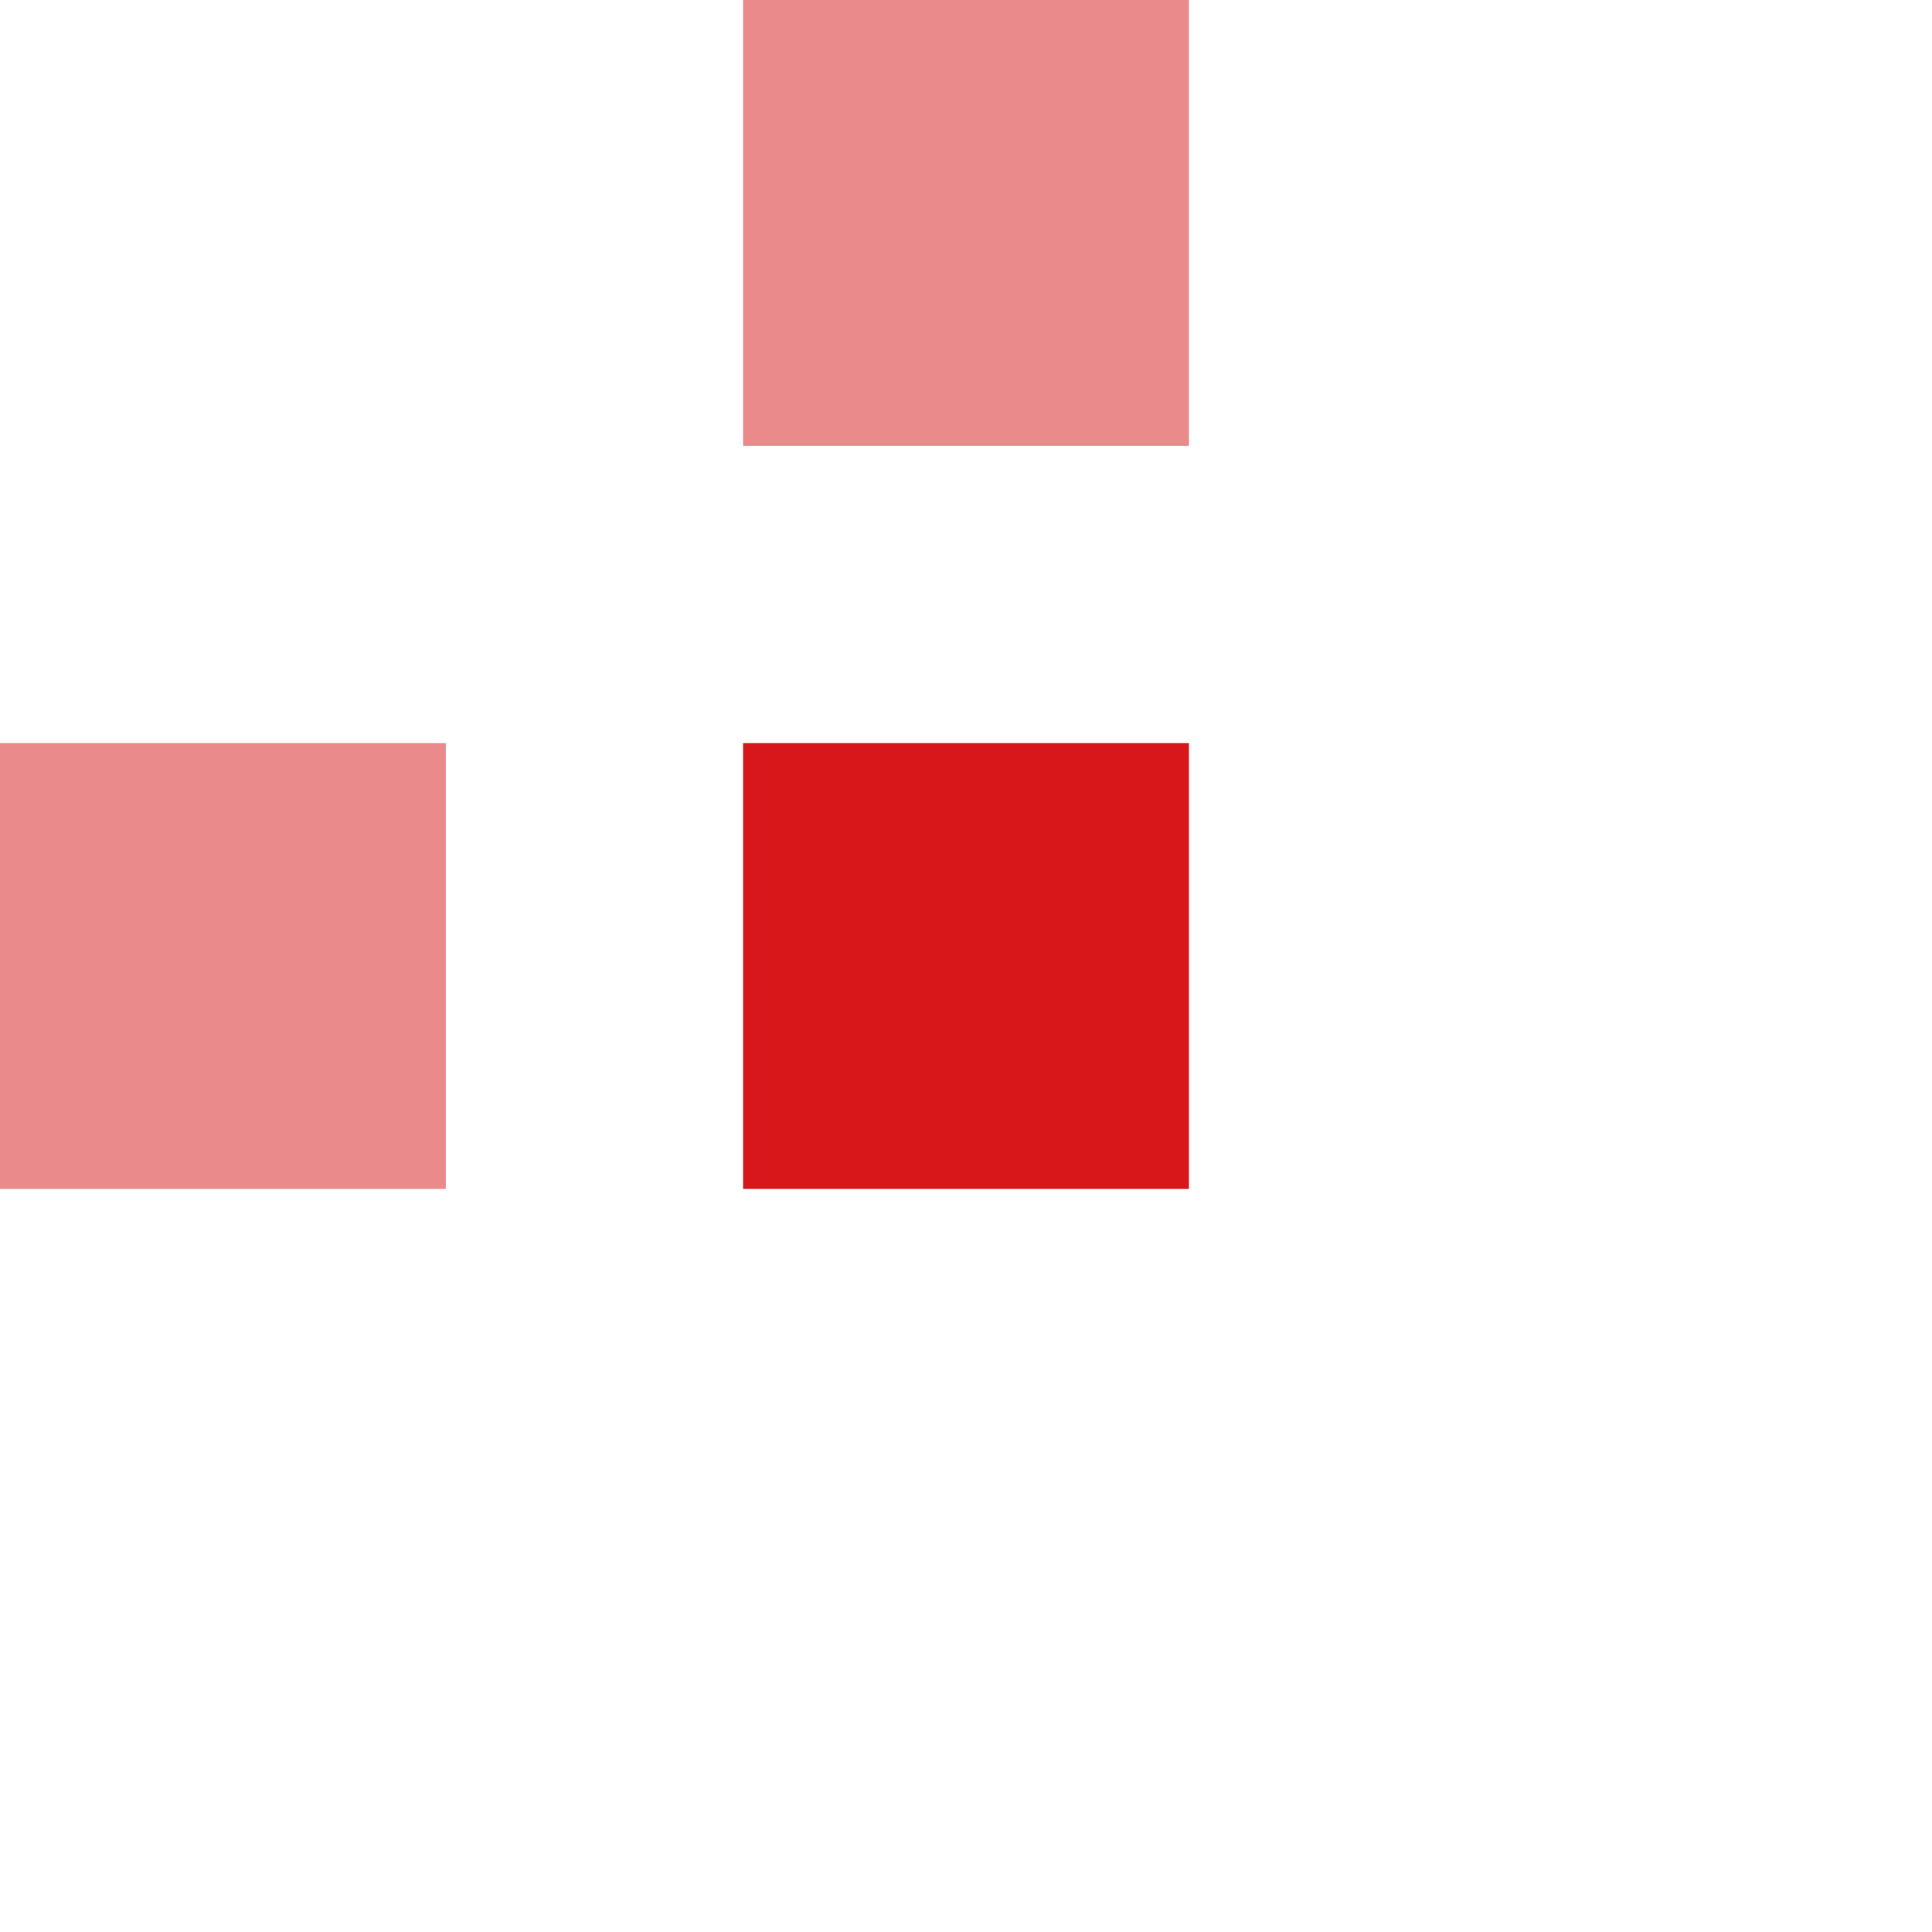
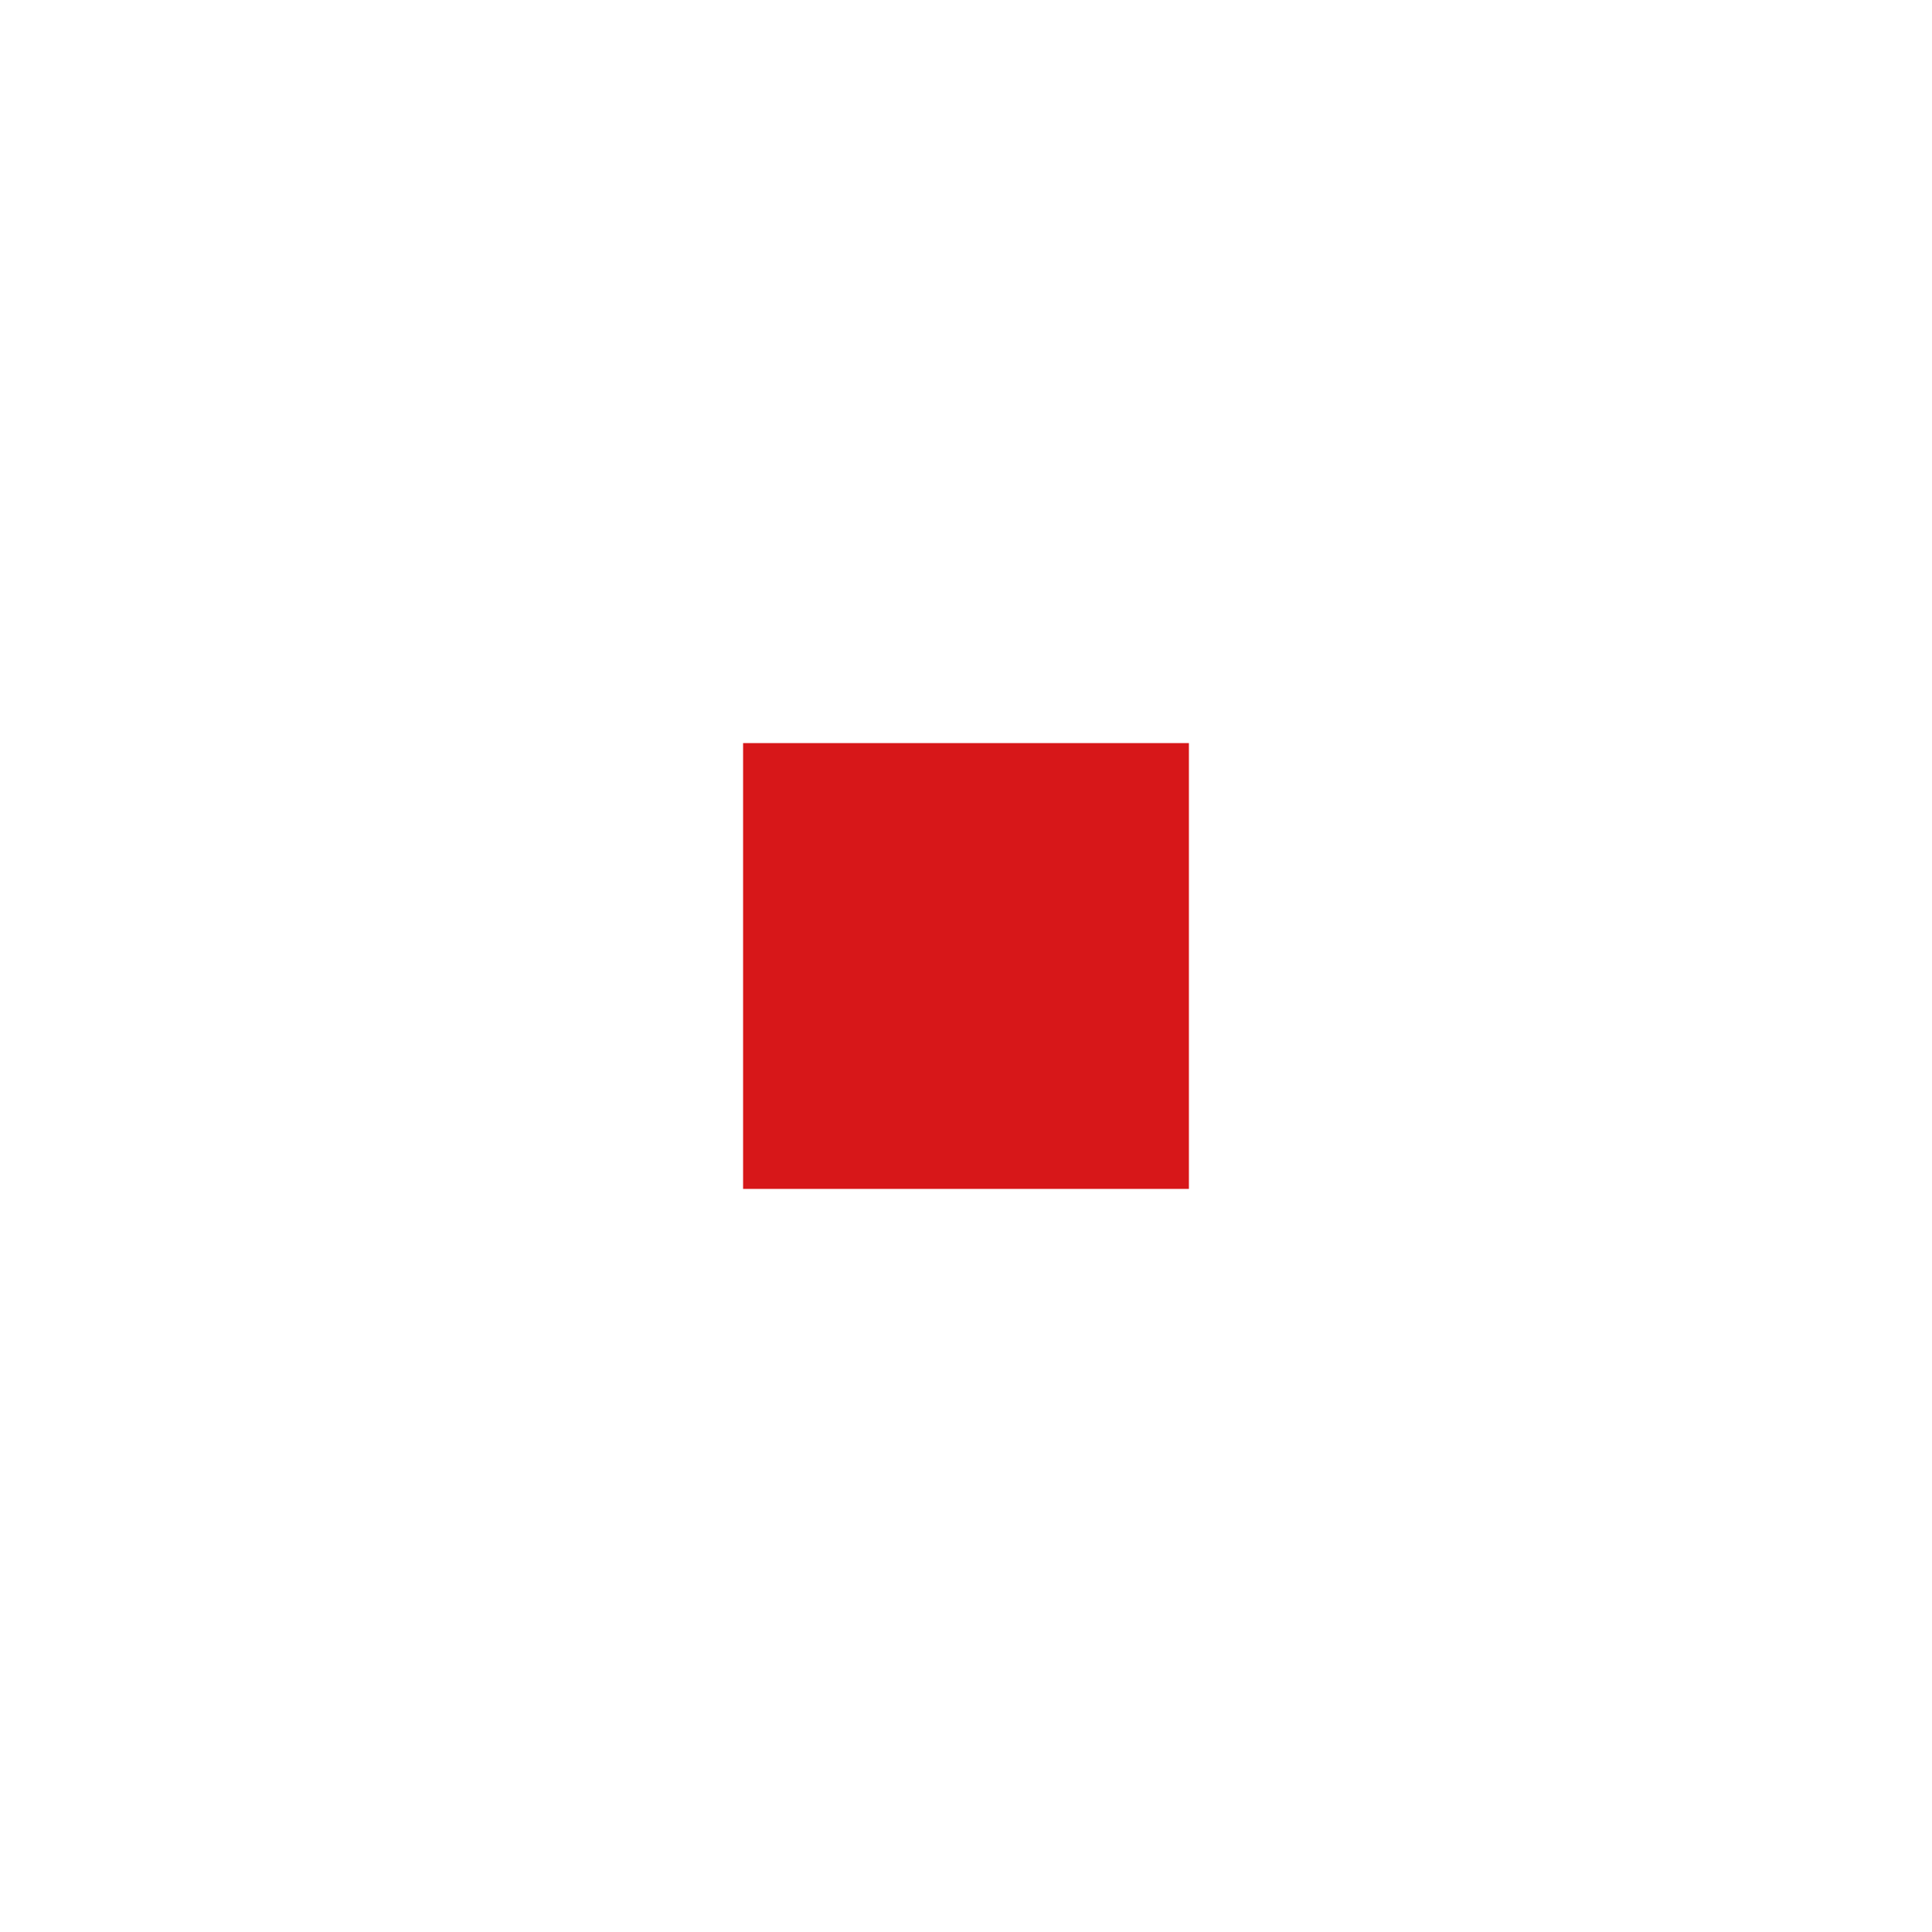
<svg xmlns="http://www.w3.org/2000/svg" width="87.93" height="87.93" viewBox="0 0 87.93 87.93">
  <defs>
    <style>.cls-1,.cls-2,.cls-3{fill:#d71719;}.cls-1{opacity:0;}.cls-1,.cls-3{isolation:isolate;}.cls-3{opacity:0.5;}</style>
  </defs>
  <g id="图层_2" data-name="图层 2">
    <g id="图层_1-2" data-name="图层 1">
-       <rect class="cls-1" x="33.82" y="67.64" width="20.29" height="20.29" />
-       <rect class="cls-1" x="67.64" y="33.82" width="20.29" height="20.29" />
      <rect class="cls-2" x="33.82" y="33.82" width="20.29" height="20.29" />
-       <rect class="cls-3" y="33.82" width="20.29" height="20.29" />
-       <rect class="cls-3" x="33.82" width="20.29" height="20.29" />
    </g>
  </g>
</svg>